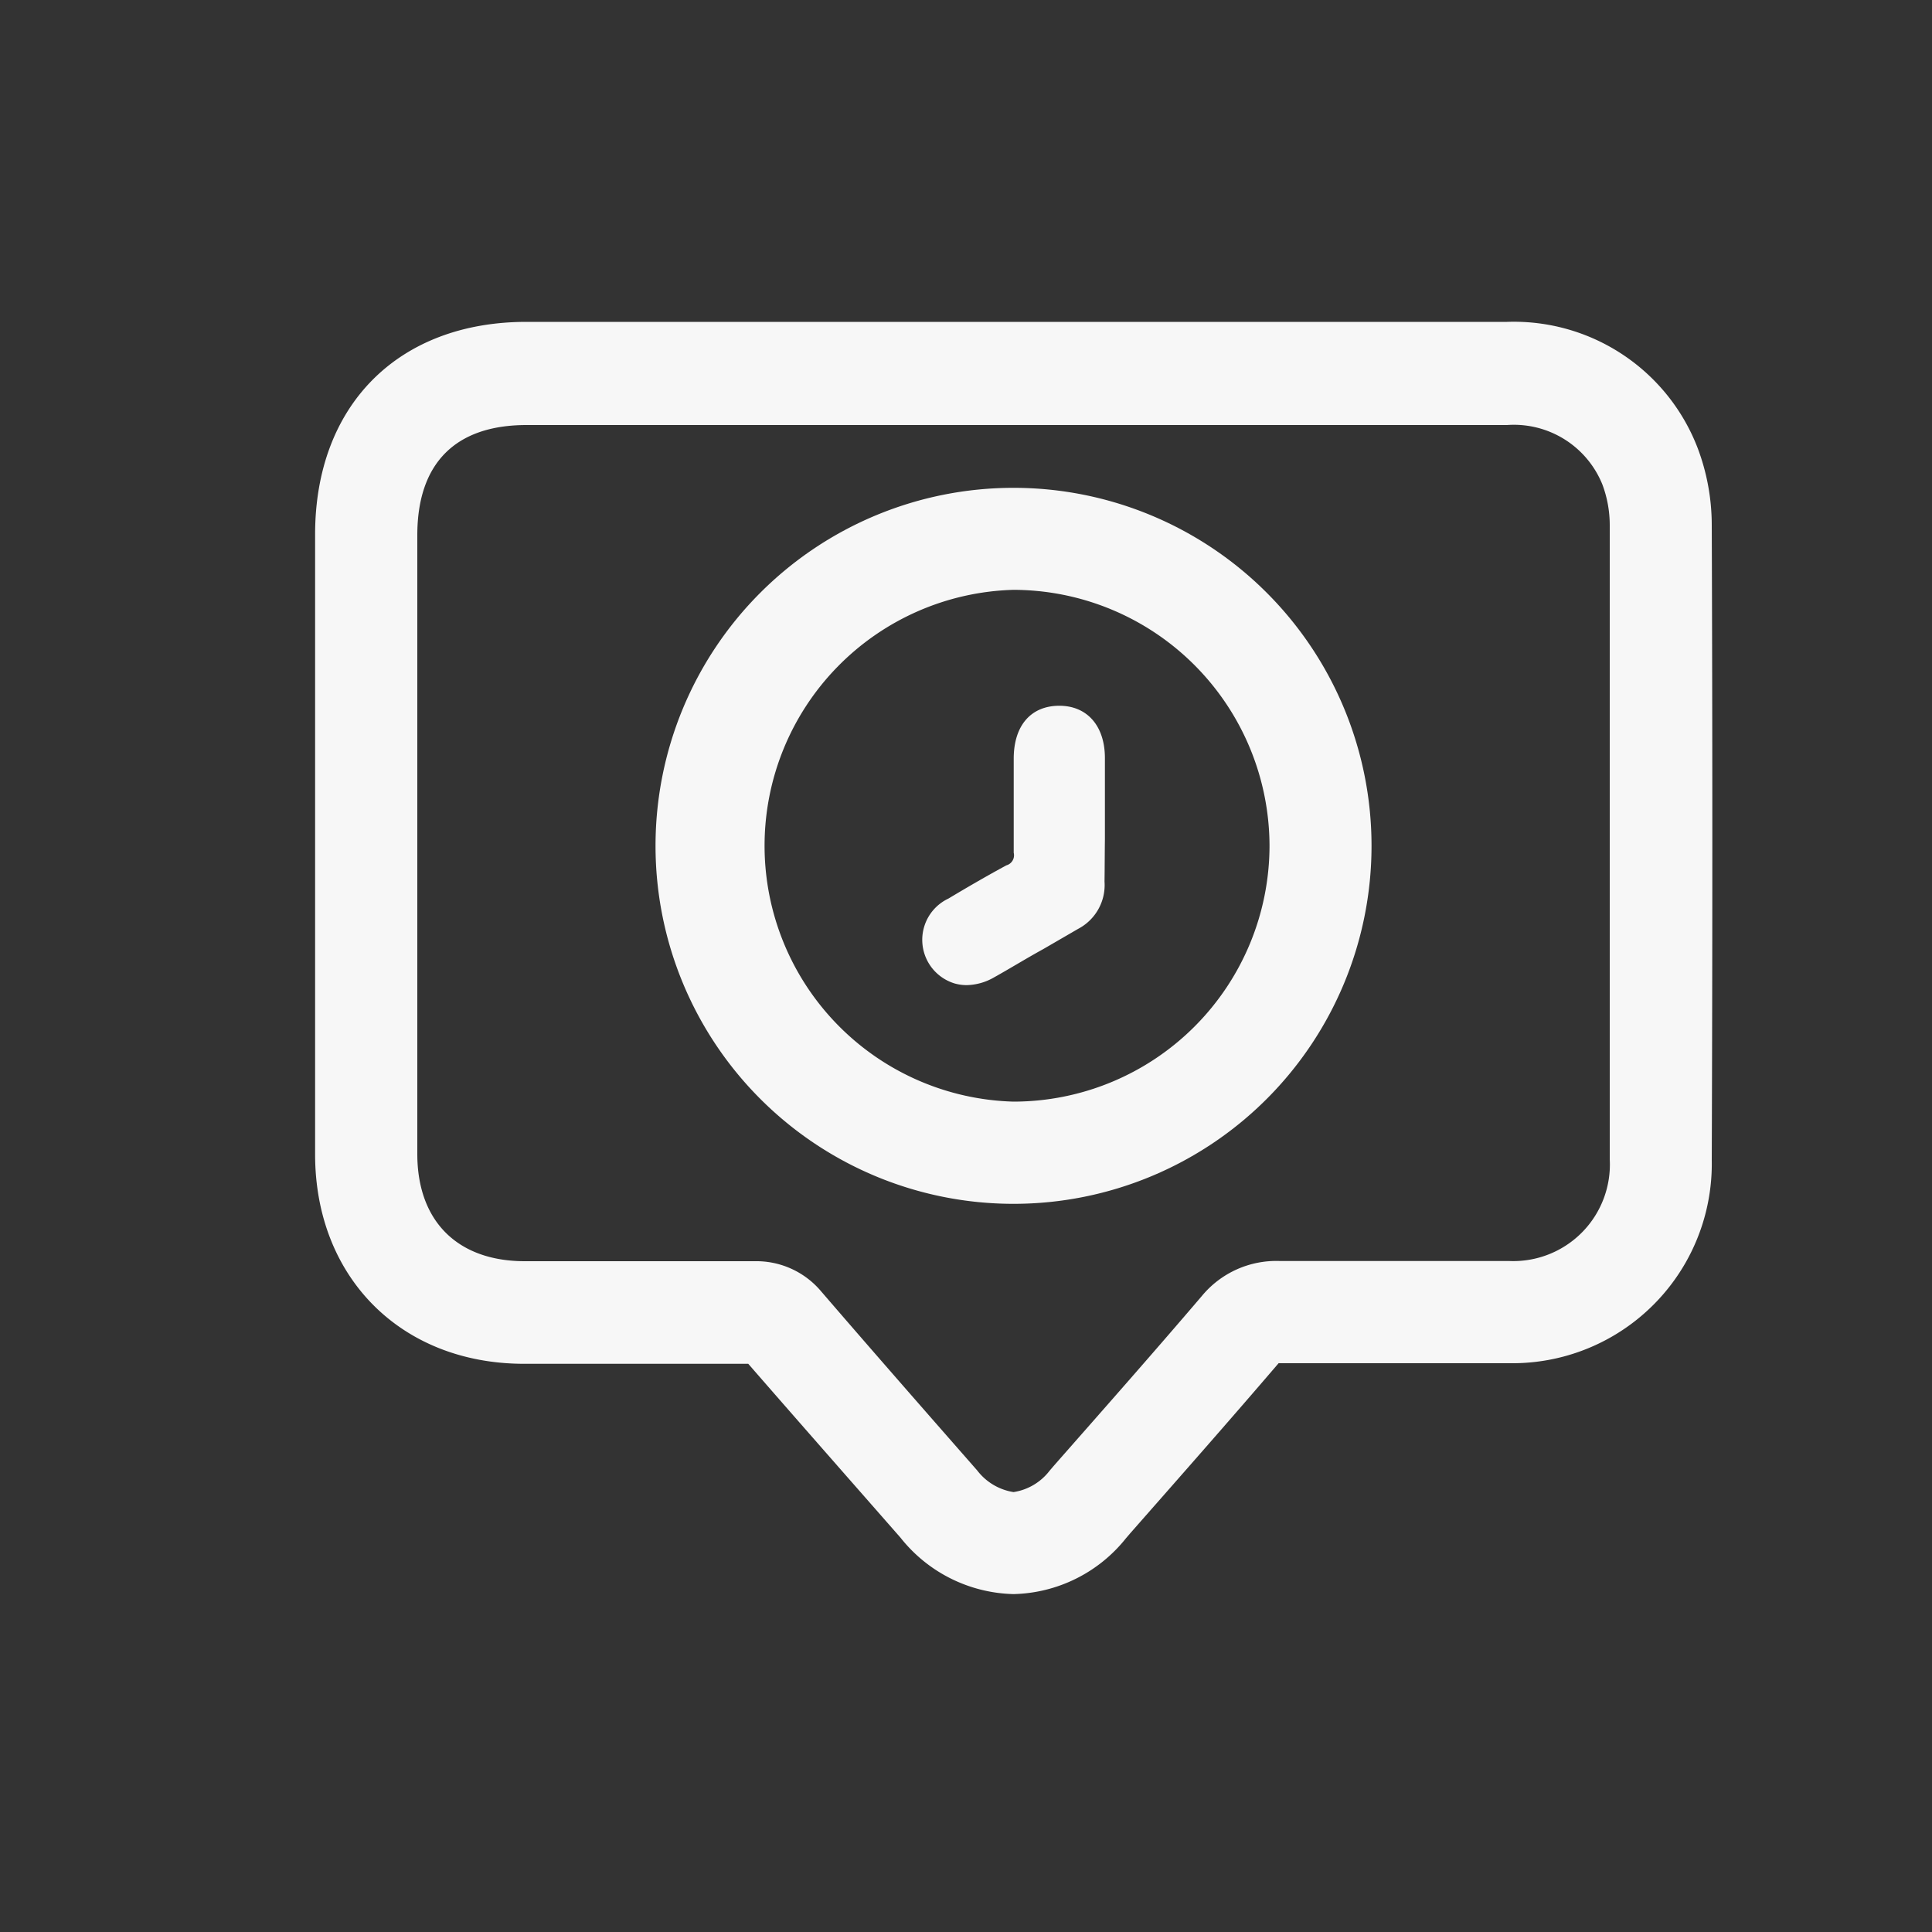
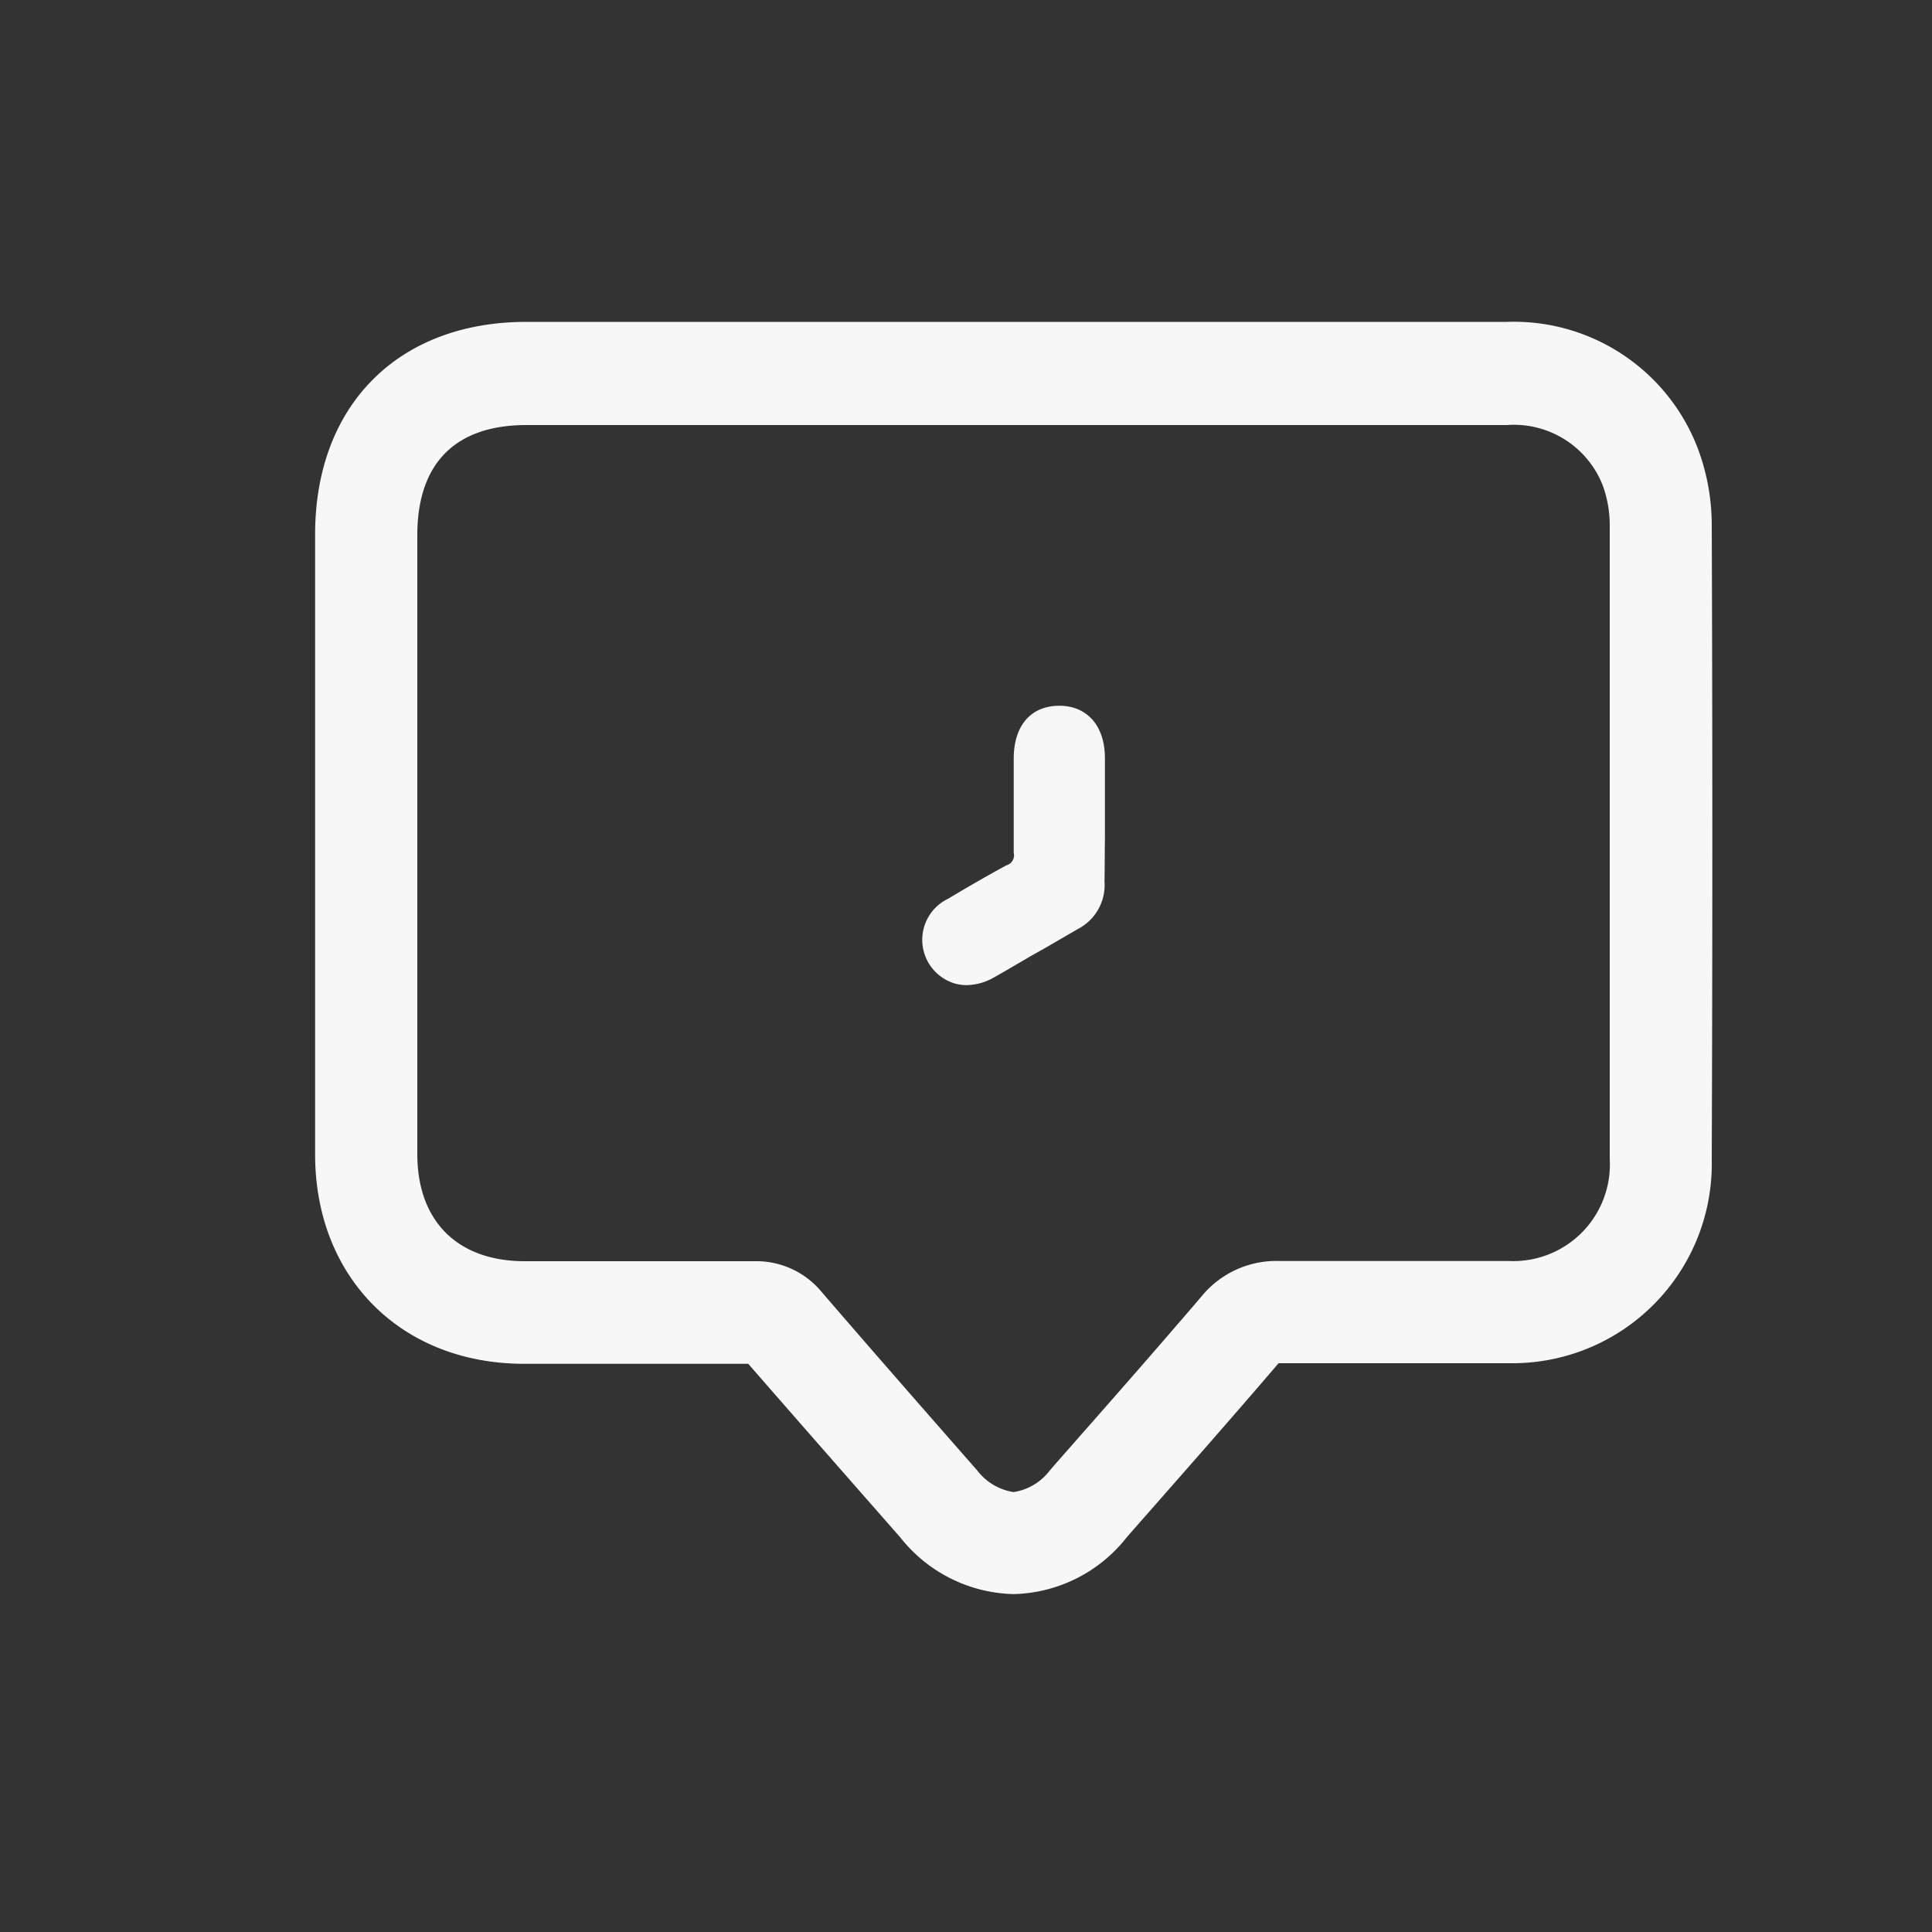
<svg xmlns="http://www.w3.org/2000/svg" id="Layer_1" data-name="Layer 1" viewBox="0 0 100 100">
  <rect x="0" y="0" width="100" height="100" fill="#333333" stroke="none" />
  <defs>
    <style>.cls-1{fill:#f7f7f7;}</style>
  </defs>
  <path class="cls-1" d="M52.46,82.51a7.69,7.69,0,0,1-5.85-2.92c-2.63-3-5.27-6-7.88-9q-5.8,0-11.6,0c-6.37,0-10.81-4.47-10.82-10.82V27.66c0-6.67,4.29-11,10.94-11H78a10.19,10.19,0,0,1,9.87,6.53,11.3,11.3,0,0,1,.73,4q.06,16.43,0,32.85A10.32,10.32,0,0,1,78.18,70.56c-3.92,0-8,0-12,0-2.57,3-5.11,5.88-7.66,8.78l-.24.28A7.66,7.66,0,0,1,52.46,82.51ZM39.08,65.28a4.38,4.38,0,0,1,3.43,1.57c2.67,3.1,5.37,6.18,8.07,9.26a2.94,2.94,0,0,0,1.88,1.12,2.9,2.9,0,0,0,1.87-1.11l.24-.28c2.56-2.91,5.12-5.81,7.63-8.75a5,5,0,0,1,4.06-1.82c4,0,8,0,11.86,0A5,5,0,0,0,83.32,60q0-16.41,0-32.82a6,6,0,0,0-.38-2.1A4.94,4.94,0,0,0,78,22H27.25c-3.7,0-5.65,2-5.65,5.7V33q0,13.37,0,26.73c0,3.47,2.07,5.54,5.54,5.55,4,0,7.94,0,11.9,0Z" />
-   <path class="cls-1" d="M52.46,62.31a18.53,18.53,0,0,1,0-37.06h0a18.53,18.53,0,0,1,0,37.06Zm0-31.78a13.25,13.25,0,0,0,0,26.49h0A13.26,13.26,0,0,0,65.71,43.77,13.28,13.28,0,0,0,52.46,30.53Z" />
  <path class="cls-1" d="M57.19,43.43V39.24c0-1.67-.92-2.71-2.36-2.71h0c-1.45,0-2.35,1-2.36,2.71v.9c0,1.35,0,2.7,0,4a.54.54,0,0,1-.38.65c-1,.54-2.05,1.15-3,1.72a2.36,2.36,0,0,0,.31,4.39,2.28,2.28,0,0,0,.63.09,2.94,2.94,0,0,0,1.42-.4c.86-.48,1.7-1,2.54-1.46l1.81-1.05a2.56,2.56,0,0,0,1.37-2.45C57.18,44.92,57.18,44.18,57.19,43.43Z" />
</svg>